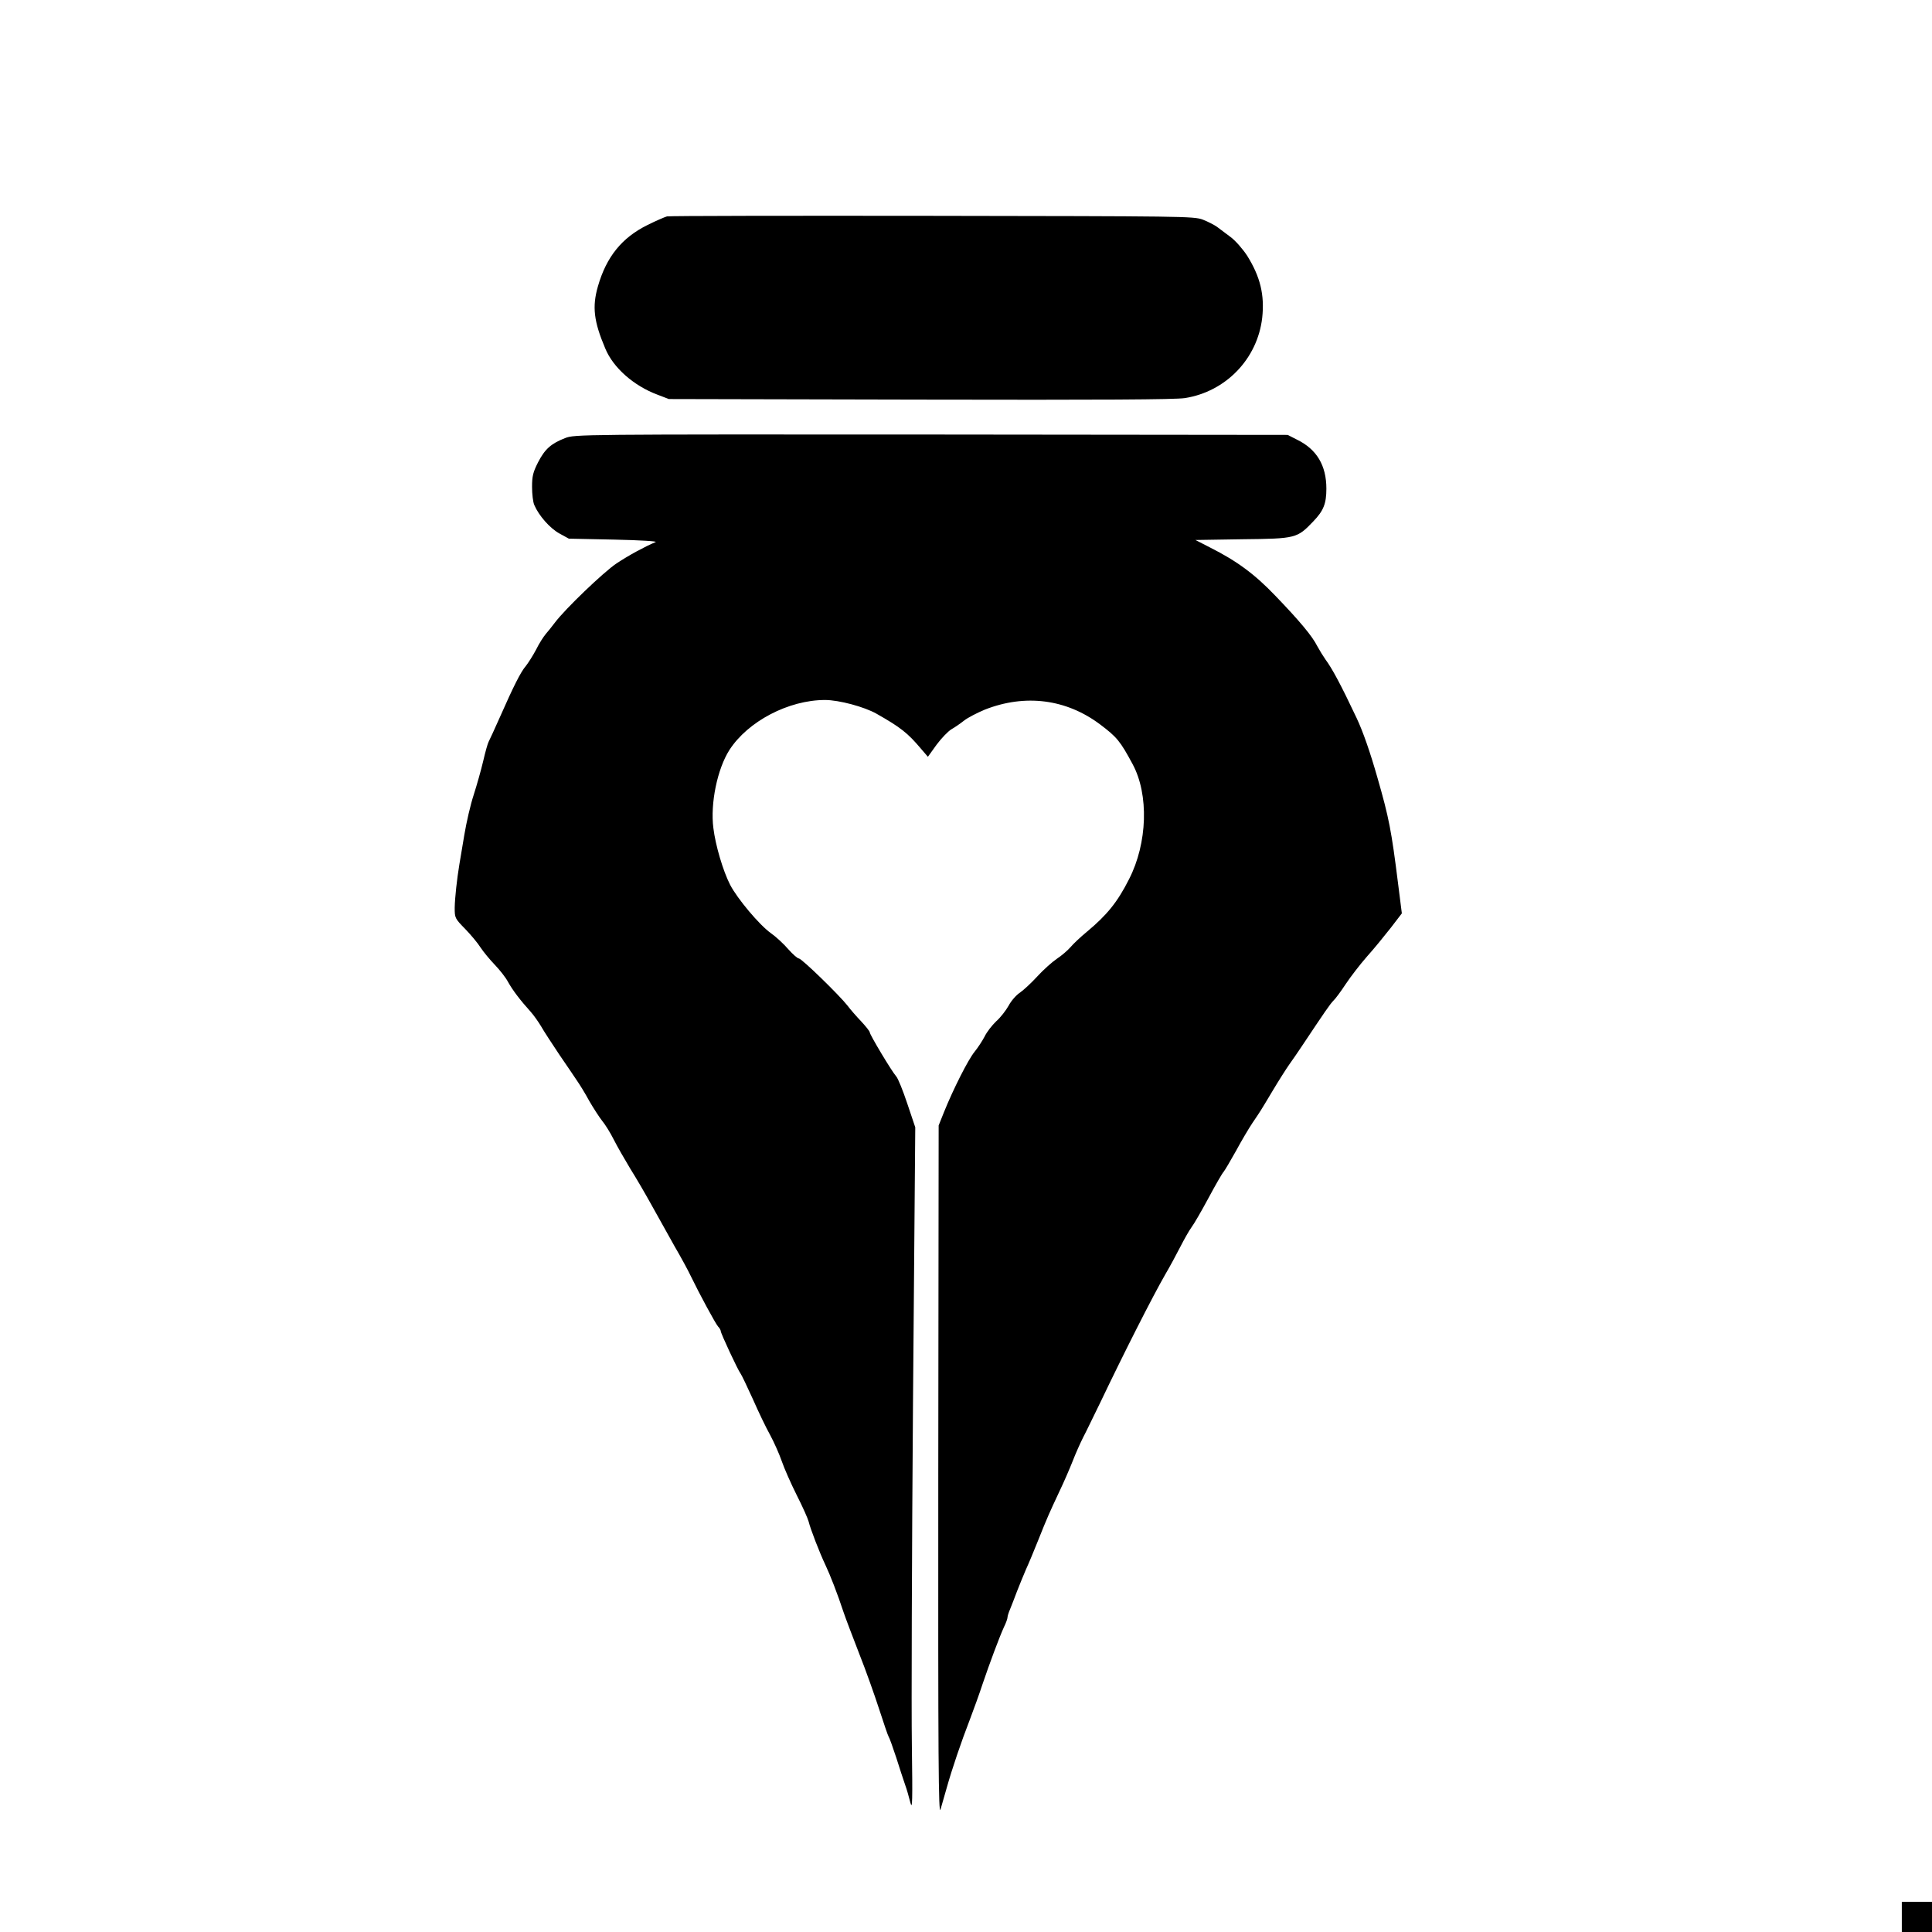
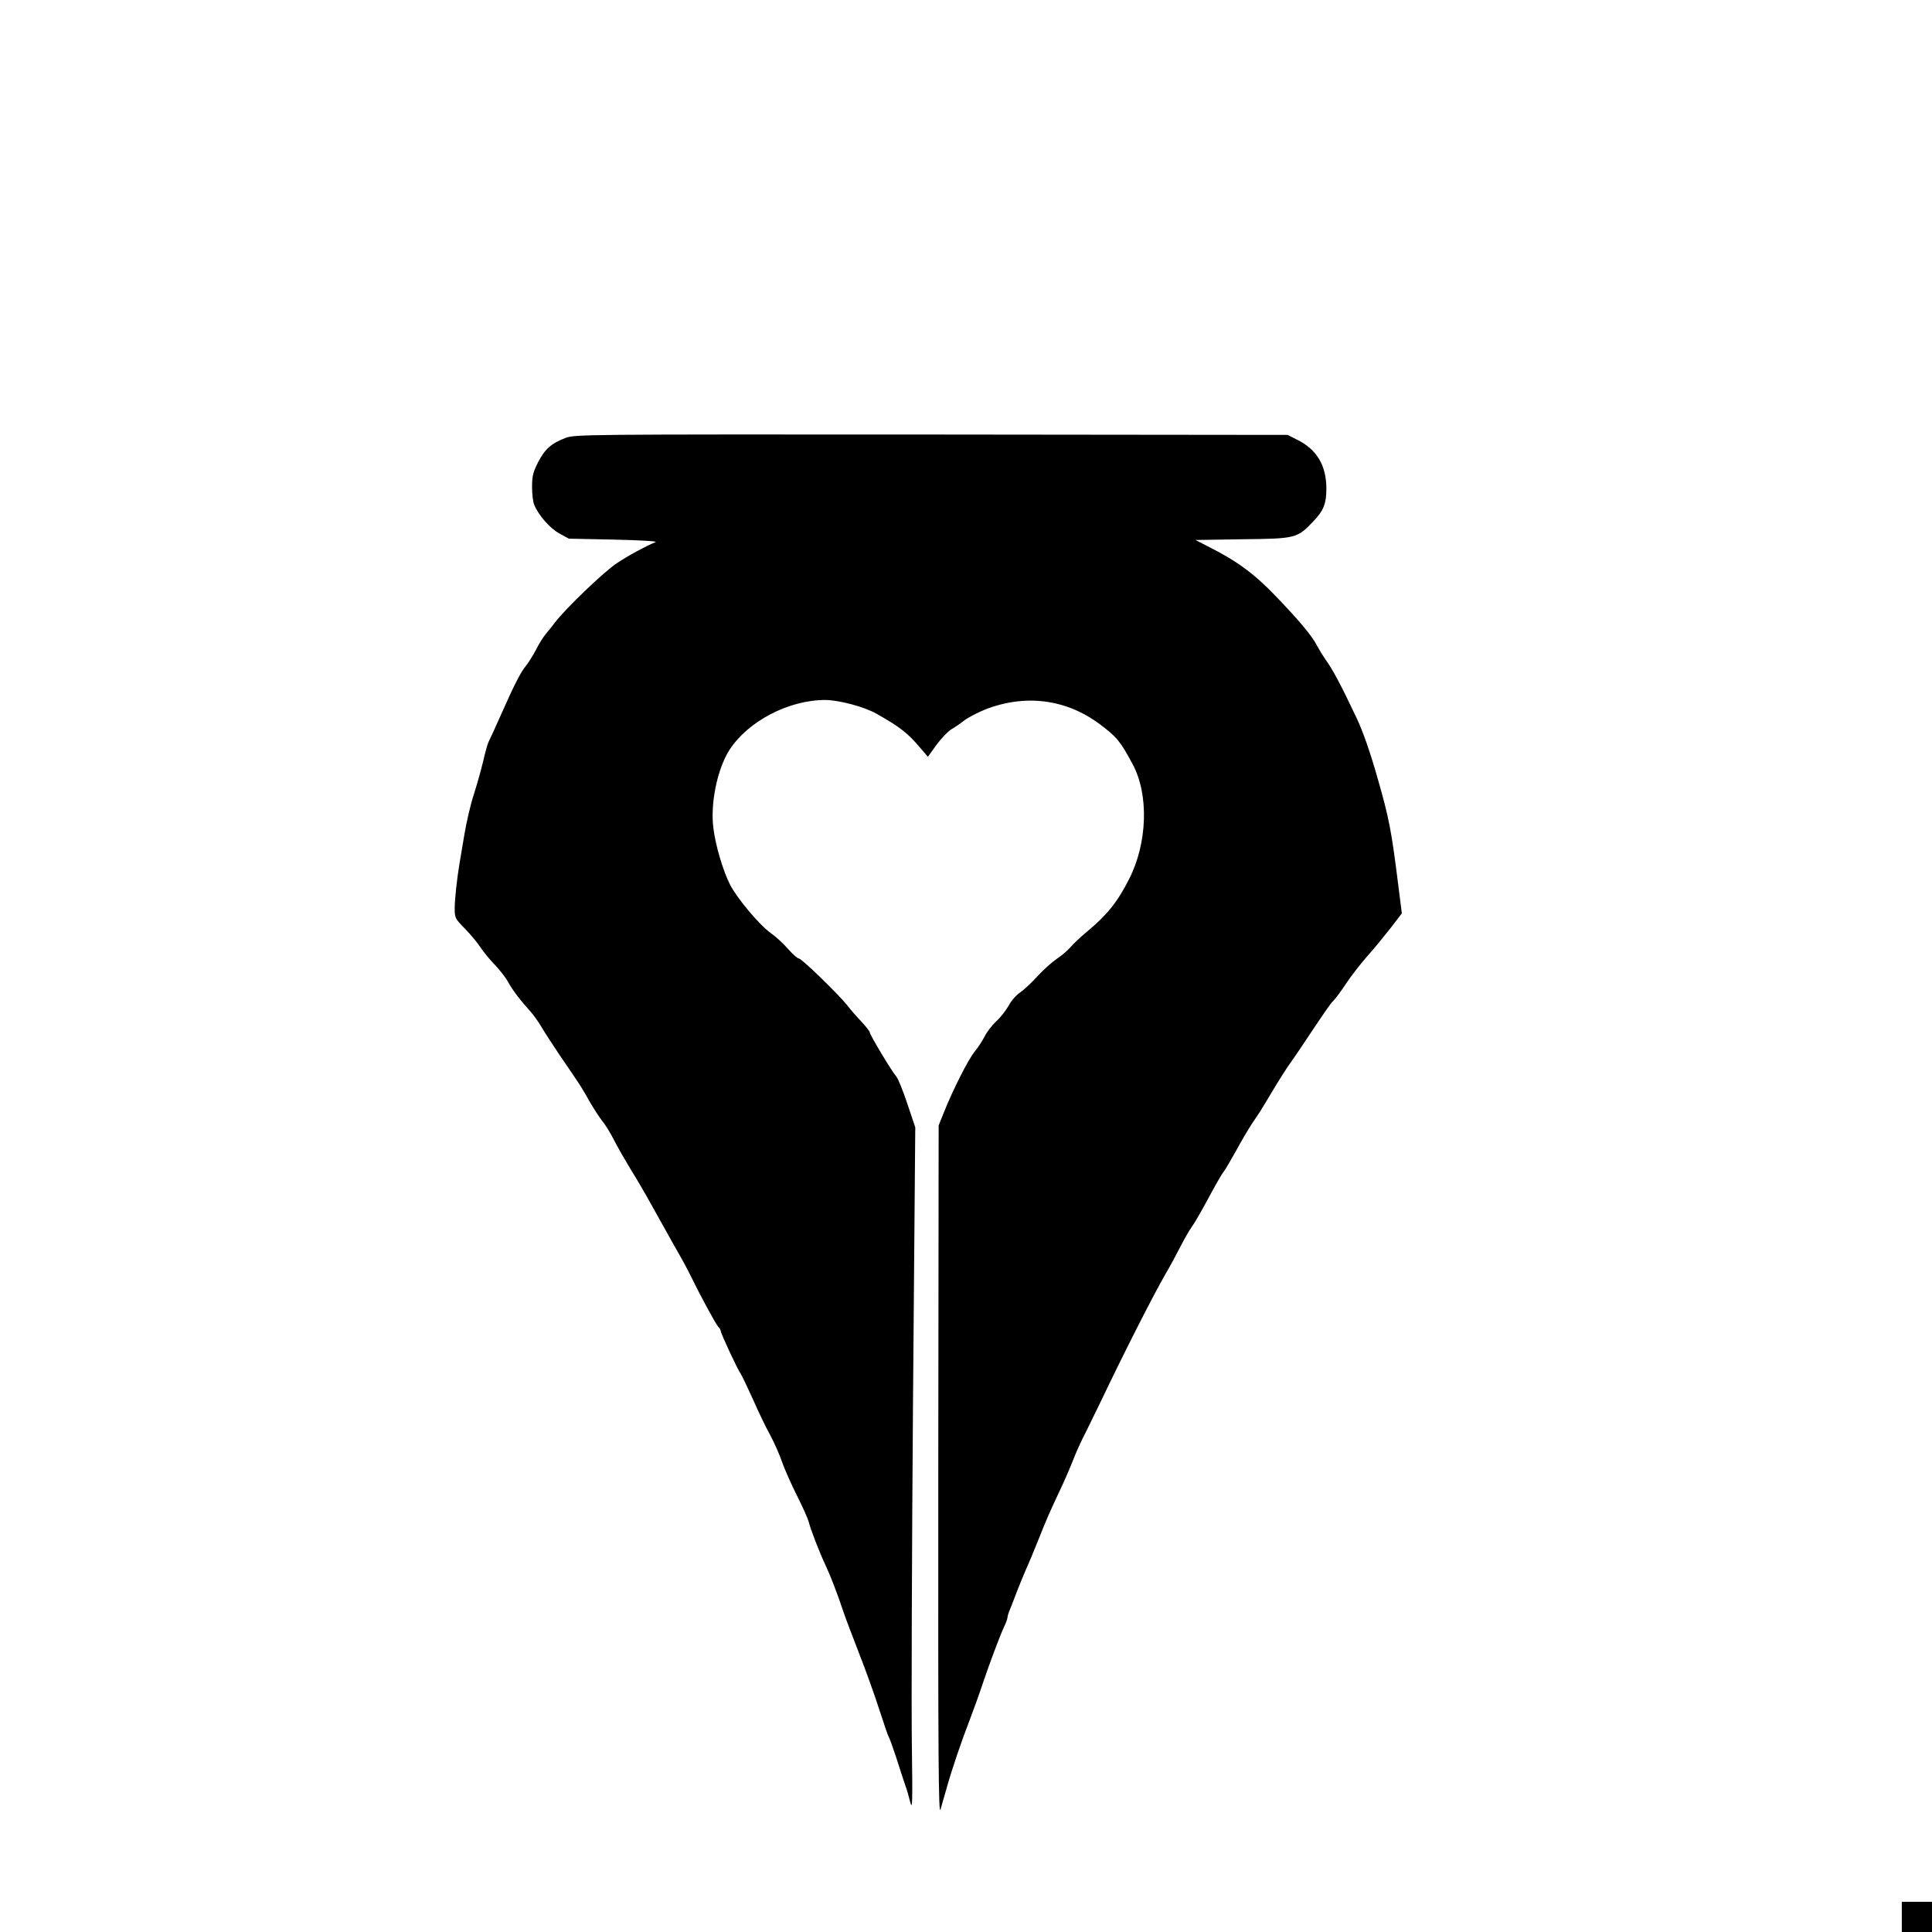
<svg xmlns="http://www.w3.org/2000/svg" version="1.0" width="1024pt" height="1024pt" viewBox="0 0 1024 1024" preserveAspectRatio="xMidYMid meet">
  <g transform="translate(0,1024) scale(0.1,-0.1)" fill="#000000" stroke="none">
-     <path d="M3535 9093 c-11 -3 -58 -23 -104 -46 -135 -67 -217 -168 -262 -325 -31 -108 -22 -185 39 -329 42 -102 151 -198 277 -245 l60 -23 1330 -3 c967 -2 1350 0 1405 8 217 34 385 208 410 426 13 121 -10 217 -80 329 -23 35 -62 80 -88 99 -26 19 -58 43 -72 54 -14 10 -47 27 -75 38 -48 18 -108 18 -1435 20 -762 1 -1394 0 -1405 -3z" />
    <path d="M2995 7918 c-74 -29 -107 -58 -143 -128 -27 -53 -32 -74 -32 -131 0 -37 5 -81 12 -96 24 -56 82 -122 132 -150 l51 -28 240 -5 c142 -3 232 -9 220 -13 -59 -25 -142 -70 -207 -113 -70 -47 -273 -242 -327 -314 -14 -19 -36 -46 -48 -60 -12 -14 -36 -51 -52 -84 -17 -32 -42 -71 -54 -86 -27 -31 -65 -107 -137 -270 -28 -63 -55 -122 -60 -131 -5 -9 -18 -55 -29 -103 -11 -47 -34 -128 -50 -178 -17 -51 -39 -147 -50 -213 -11 -66 -23 -136 -26 -155 -13 -78 -24 -178 -25 -231 0 -54 1 -57 55 -112 30 -31 67 -75 82 -99 16 -24 49 -64 75 -91 25 -26 58 -67 71 -92 24 -43 63 -95 120 -158 16 -18 40 -52 55 -77 14 -25 58 -92 96 -149 39 -57 82 -120 95 -140 14 -20 43 -67 64 -106 22 -38 53 -86 68 -105 16 -19 44 -64 62 -100 18 -36 58 -105 88 -155 31 -49 82 -137 114 -195 32 -58 86 -154 120 -215 35 -60 74 -132 87 -160 47 -97 130 -250 144 -266 8 -8 14 -19 14 -24 0 -12 91 -207 105 -225 6 -8 35 -69 65 -135 29 -66 70 -152 92 -191 21 -39 49 -102 62 -140 13 -38 49 -119 79 -179 31 -61 59 -124 63 -140 9 -38 58 -165 89 -230 25 -53 63 -150 96 -250 11 -33 49 -132 83 -220 35 -88 82 -221 106 -295 24 -74 46 -139 50 -145 4 -5 22 -55 40 -110 17 -55 39 -120 47 -144 9 -24 21 -67 28 -95 11 -43 12 6 8 304 -3 195 0 1012 6 1815 l12 1460 -42 125 c-23 69 -49 134 -59 145 -24 27 -140 221 -140 233 0 6 -21 32 -46 59 -25 26 -58 64 -72 83 -43 55 -243 250 -258 250 -7 0 -32 22 -56 49 -24 28 -65 66 -92 85 -61 43 -178 183 -216 256 -38 74 -78 210 -89 301 -17 130 21 314 85 414 98 152 314 265 507 265 73 0 208 -36 273 -73 127 -72 165 -102 235 -185 l37 -43 46 64 c26 35 62 72 79 82 18 10 48 31 67 46 19 15 69 41 110 58 214 84 431 56 610 -78 89 -67 107 -88 173 -211 87 -161 79 -419 -19 -610 -61 -121 -117 -190 -224 -279 -34 -28 -73 -65 -87 -82 -14 -16 -46 -44 -72 -61 -25 -17 -72 -59 -103 -93 -31 -34 -72 -72 -92 -86 -20 -13 -47 -44 -60 -69 -14 -25 -43 -63 -66 -83 -22 -21 -50 -57 -61 -80 -12 -23 -36 -60 -54 -82 -34 -42 -112 -196 -162 -320 l-28 -70 -2 -1835 c-1 -1538 1 -1828 12 -1790 7 25 22 77 33 115 28 100 77 244 122 360 21 55 52 141 68 190 37 109 88 246 113 301 11 22 19 45 19 52 0 6 6 26 14 44 7 18 24 60 36 93 13 33 34 85 47 115 14 30 43 100 65 155 49 123 60 147 113 260 24 50 55 122 70 160 15 39 40 95 55 125 16 30 56 114 91 185 127 266 276 560 346 682 22 37 57 102 78 143 21 41 48 89 60 105 13 17 53 86 90 155 37 69 73 132 81 140 7 9 36 58 65 110 28 52 67 118 87 148 44 65 38 55 108 172 31 52 71 115 88 139 17 24 47 67 66 96 122 183 150 224 167 241 11 10 41 51 66 89 26 39 76 104 112 145 37 41 93 110 126 152 l59 77 -20 158 c-35 280 -48 348 -109 560 -39 137 -77 246 -111 318 -83 176 -130 263 -165 310 -12 17 -31 48 -43 70 -27 54 -94 134 -222 267 -109 114 -203 184 -346 256 l-78 40 250 4 c284 3 289 5 375 95 54 56 69 94 69 173 0 123 -51 209 -156 260 l-49 25 -1890 2 c-1861 1 -1891 1 -1940 -19z" />
    <path d="M10080 80 l0 -80 80 0 80 0 0 80 0 80 -80 0 -80 0 0 -80z" />
  </g>
</svg>